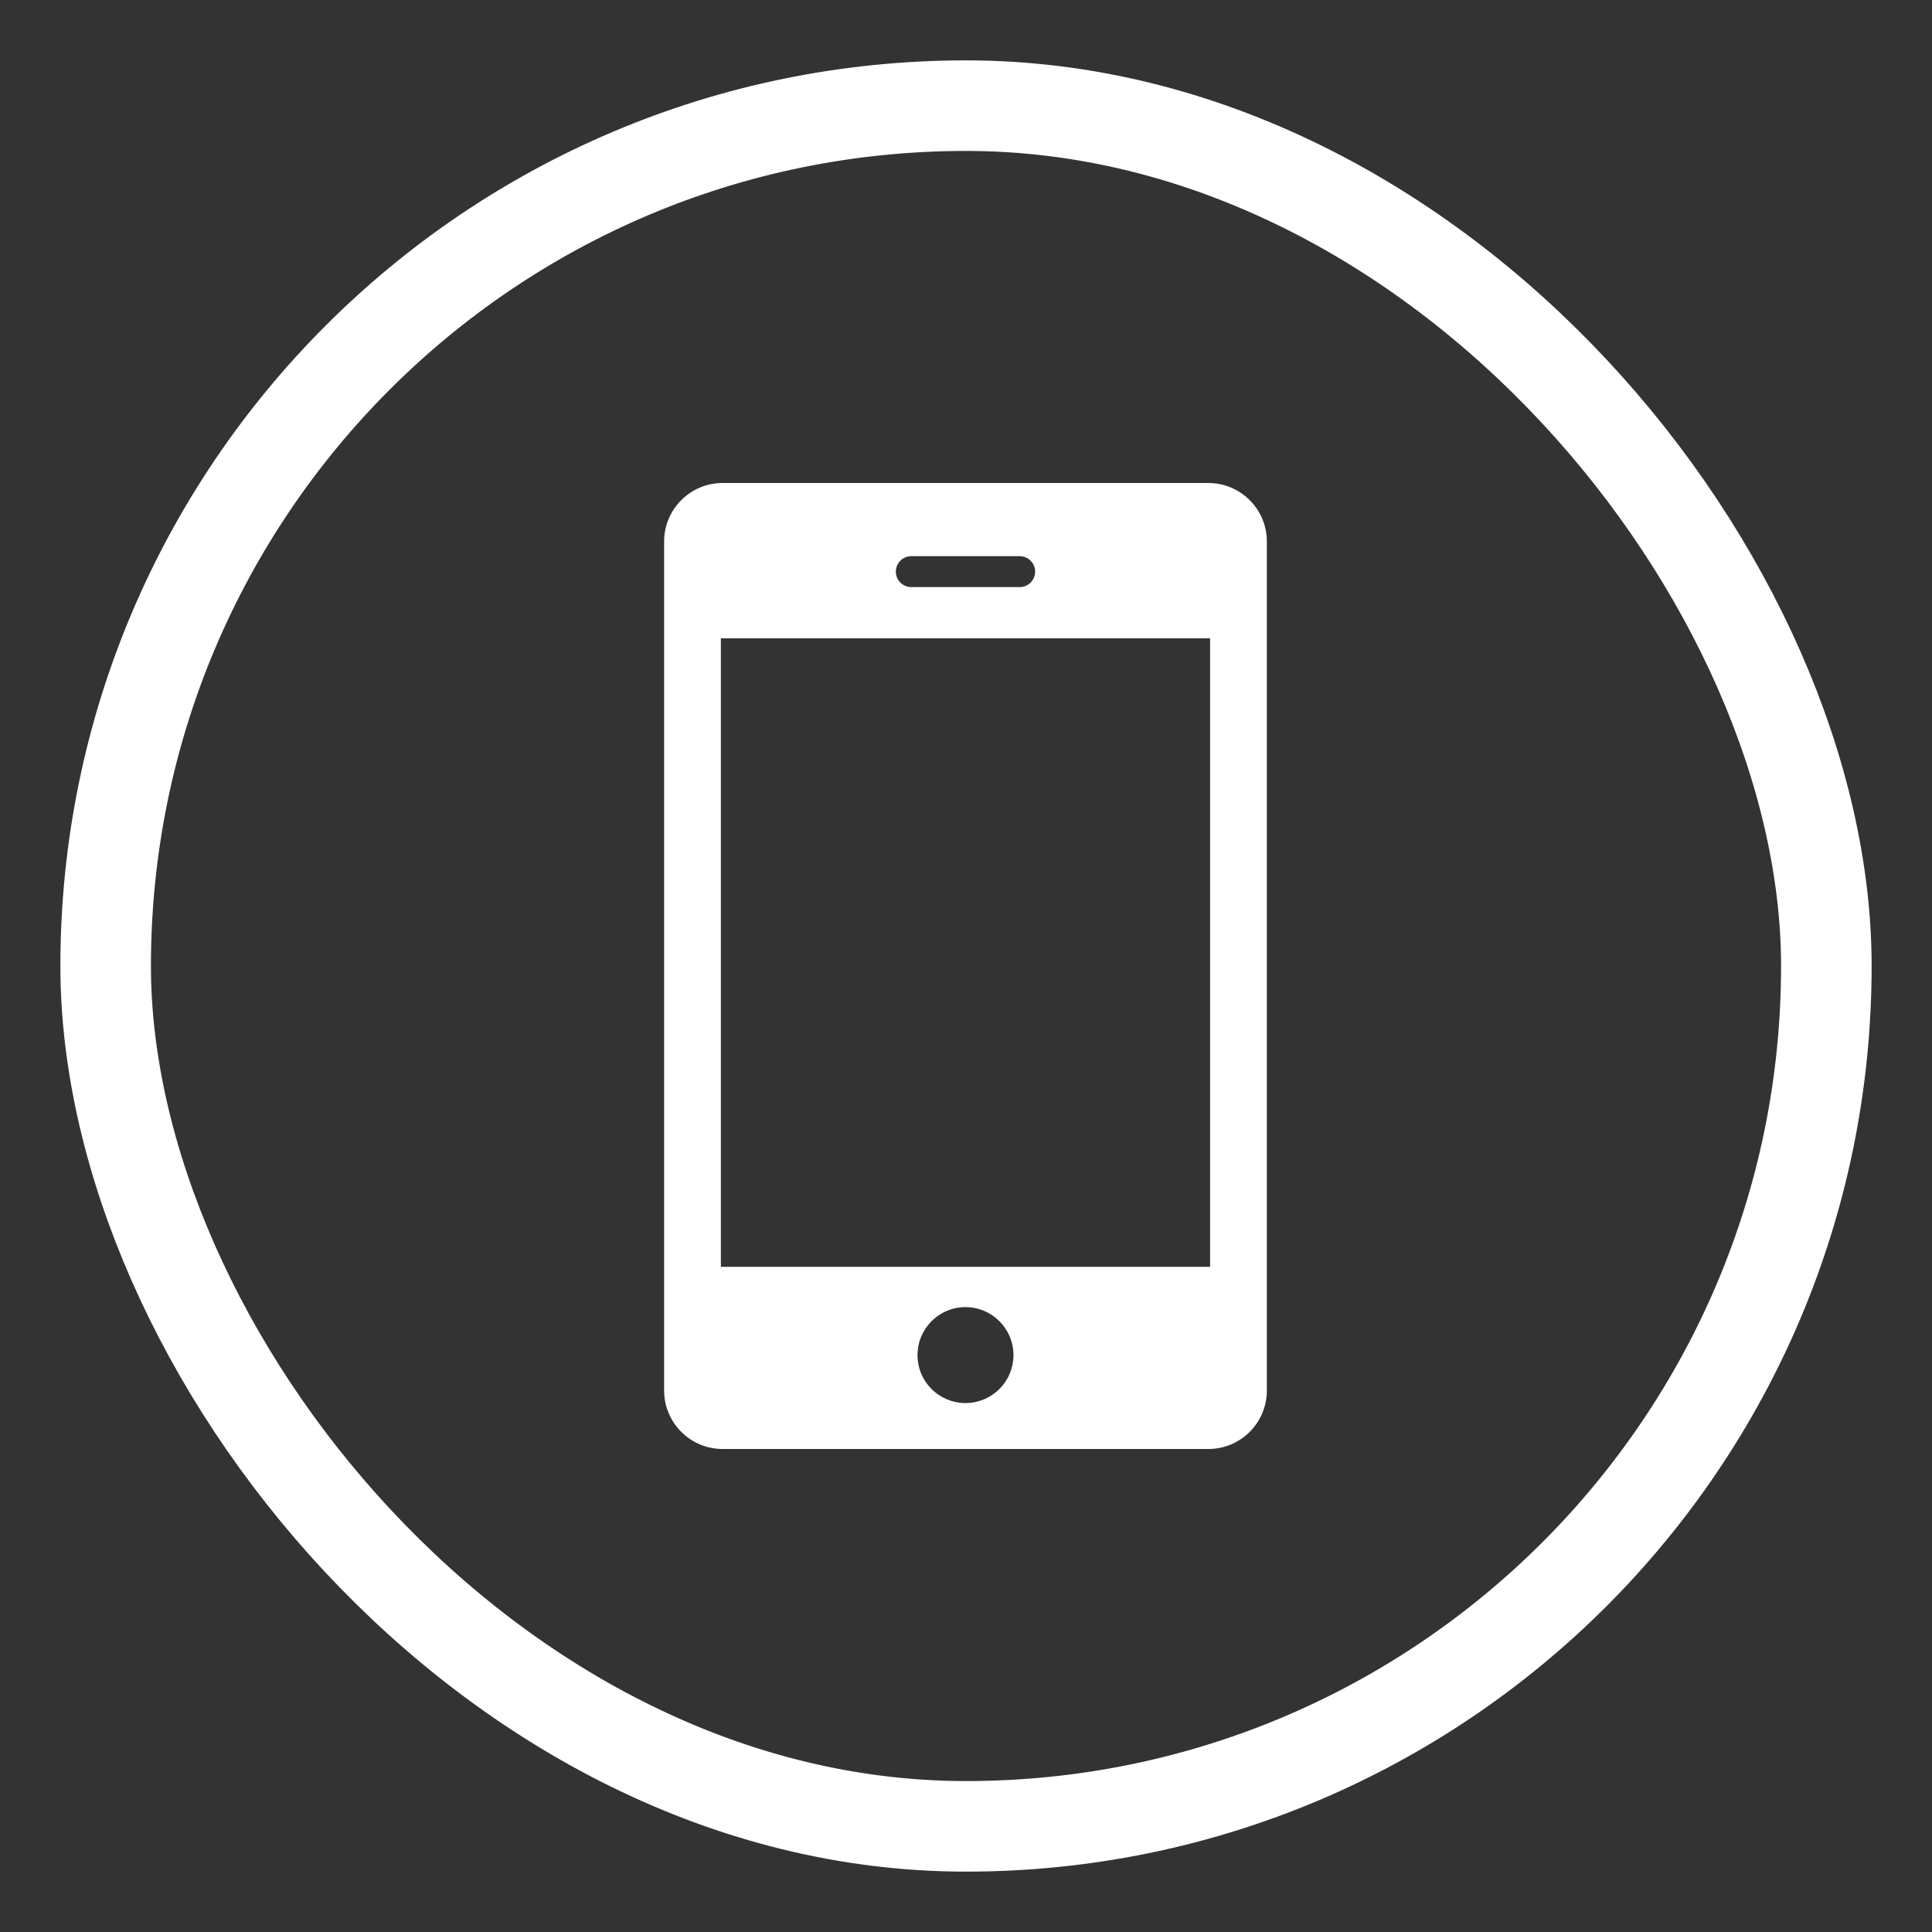
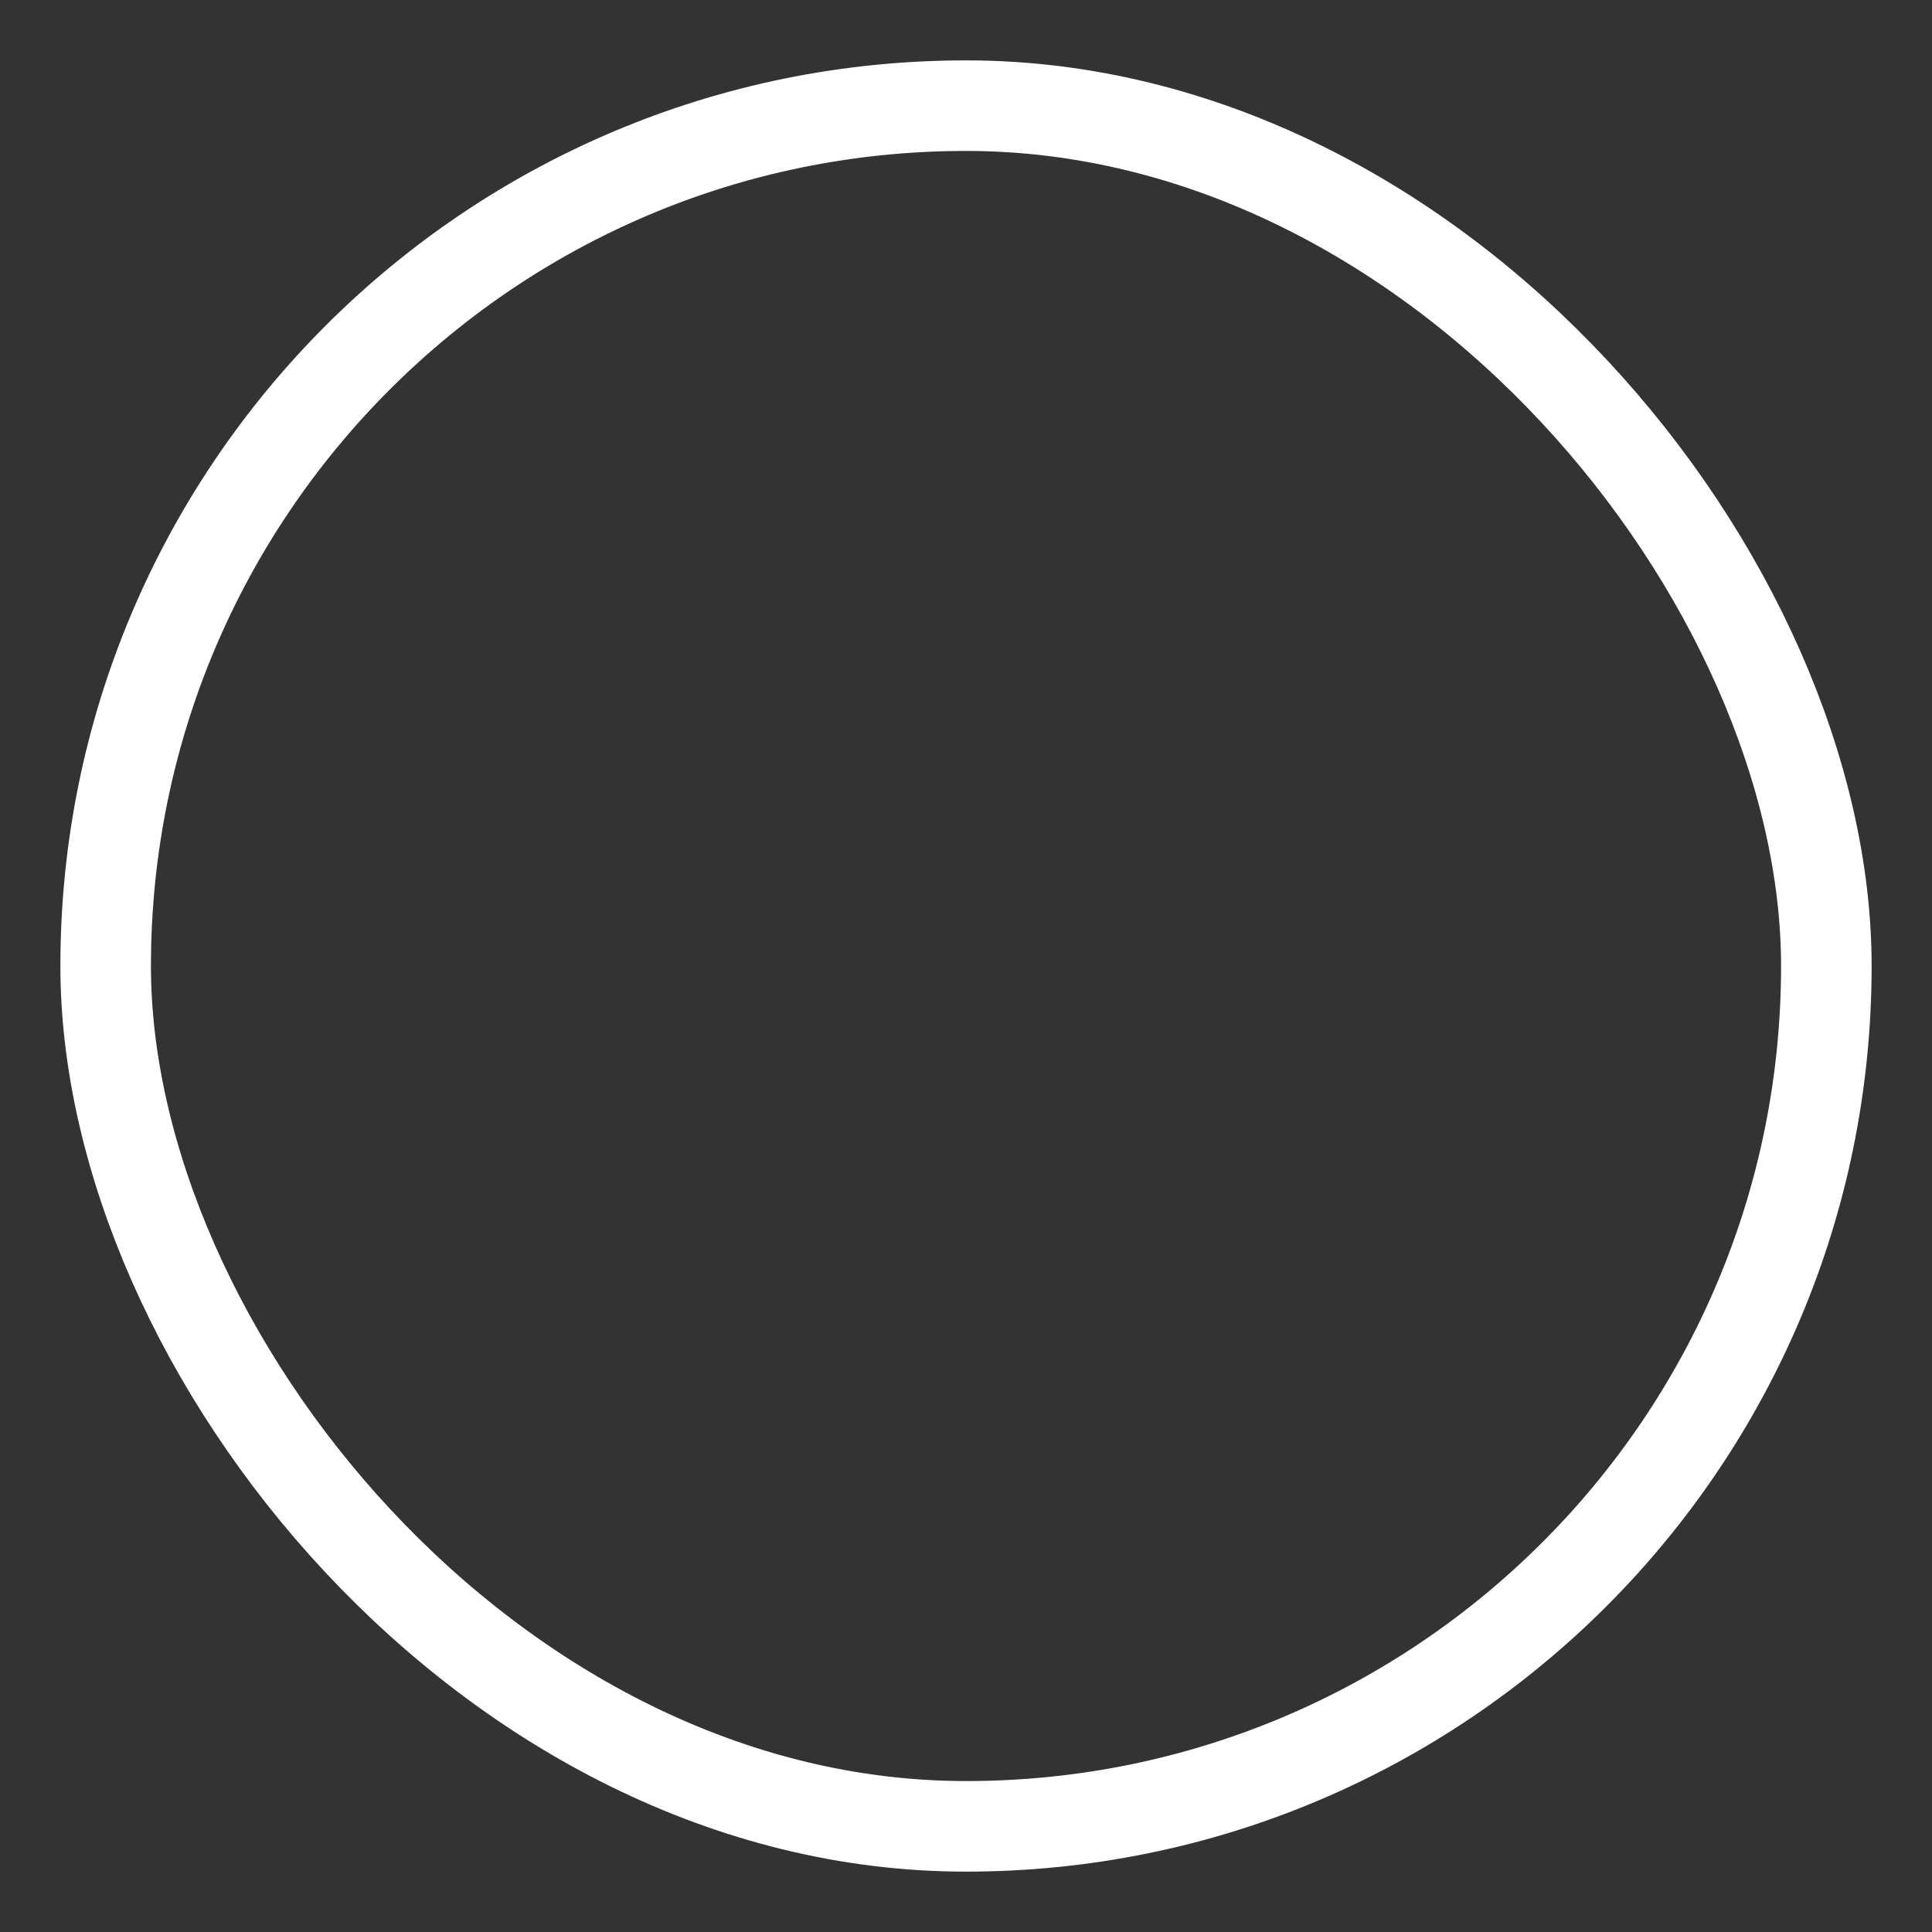
<svg xmlns="http://www.w3.org/2000/svg" width="32" height="32" viewBox="0 0 32 32" fill="none">
  <rect x="0" y="0" width="32" height="32" fill="#333333" stroke="none" />
  <rect x="1.75" y="1.75" width="28.5" height="28.5" rx="14.25" stroke="white" stroke-width="1.5" />
-   <path d="M20.014 8H11.969C11.434 8 11 8.434 11 8.969V23.031C11 23.566 11.434 24 11.969 24H20.014C20.549 24 20.983 23.566 20.983 23.031V8.969C20.983 8.434 20.549 8 20.014 8H20.014ZM15.094 9.212H16.889C17.03 9.212 17.145 9.326 17.145 9.468C17.145 9.61 17.03 9.724 16.889 9.724H15.094C14.953 9.724 14.838 9.61 14.838 9.468C14.838 9.326 14.953 9.212 15.094 9.212ZM15.991 23.239C15.552 23.239 15.197 22.884 15.197 22.445C15.197 22.006 15.552 21.65 15.991 21.65C16.43 21.65 16.786 22.006 16.786 22.445C16.786 22.884 16.43 23.239 15.991 23.239ZM20.043 20.983H11.94V10.573H20.043V20.983V20.983Z" fill="white" />
</svg>